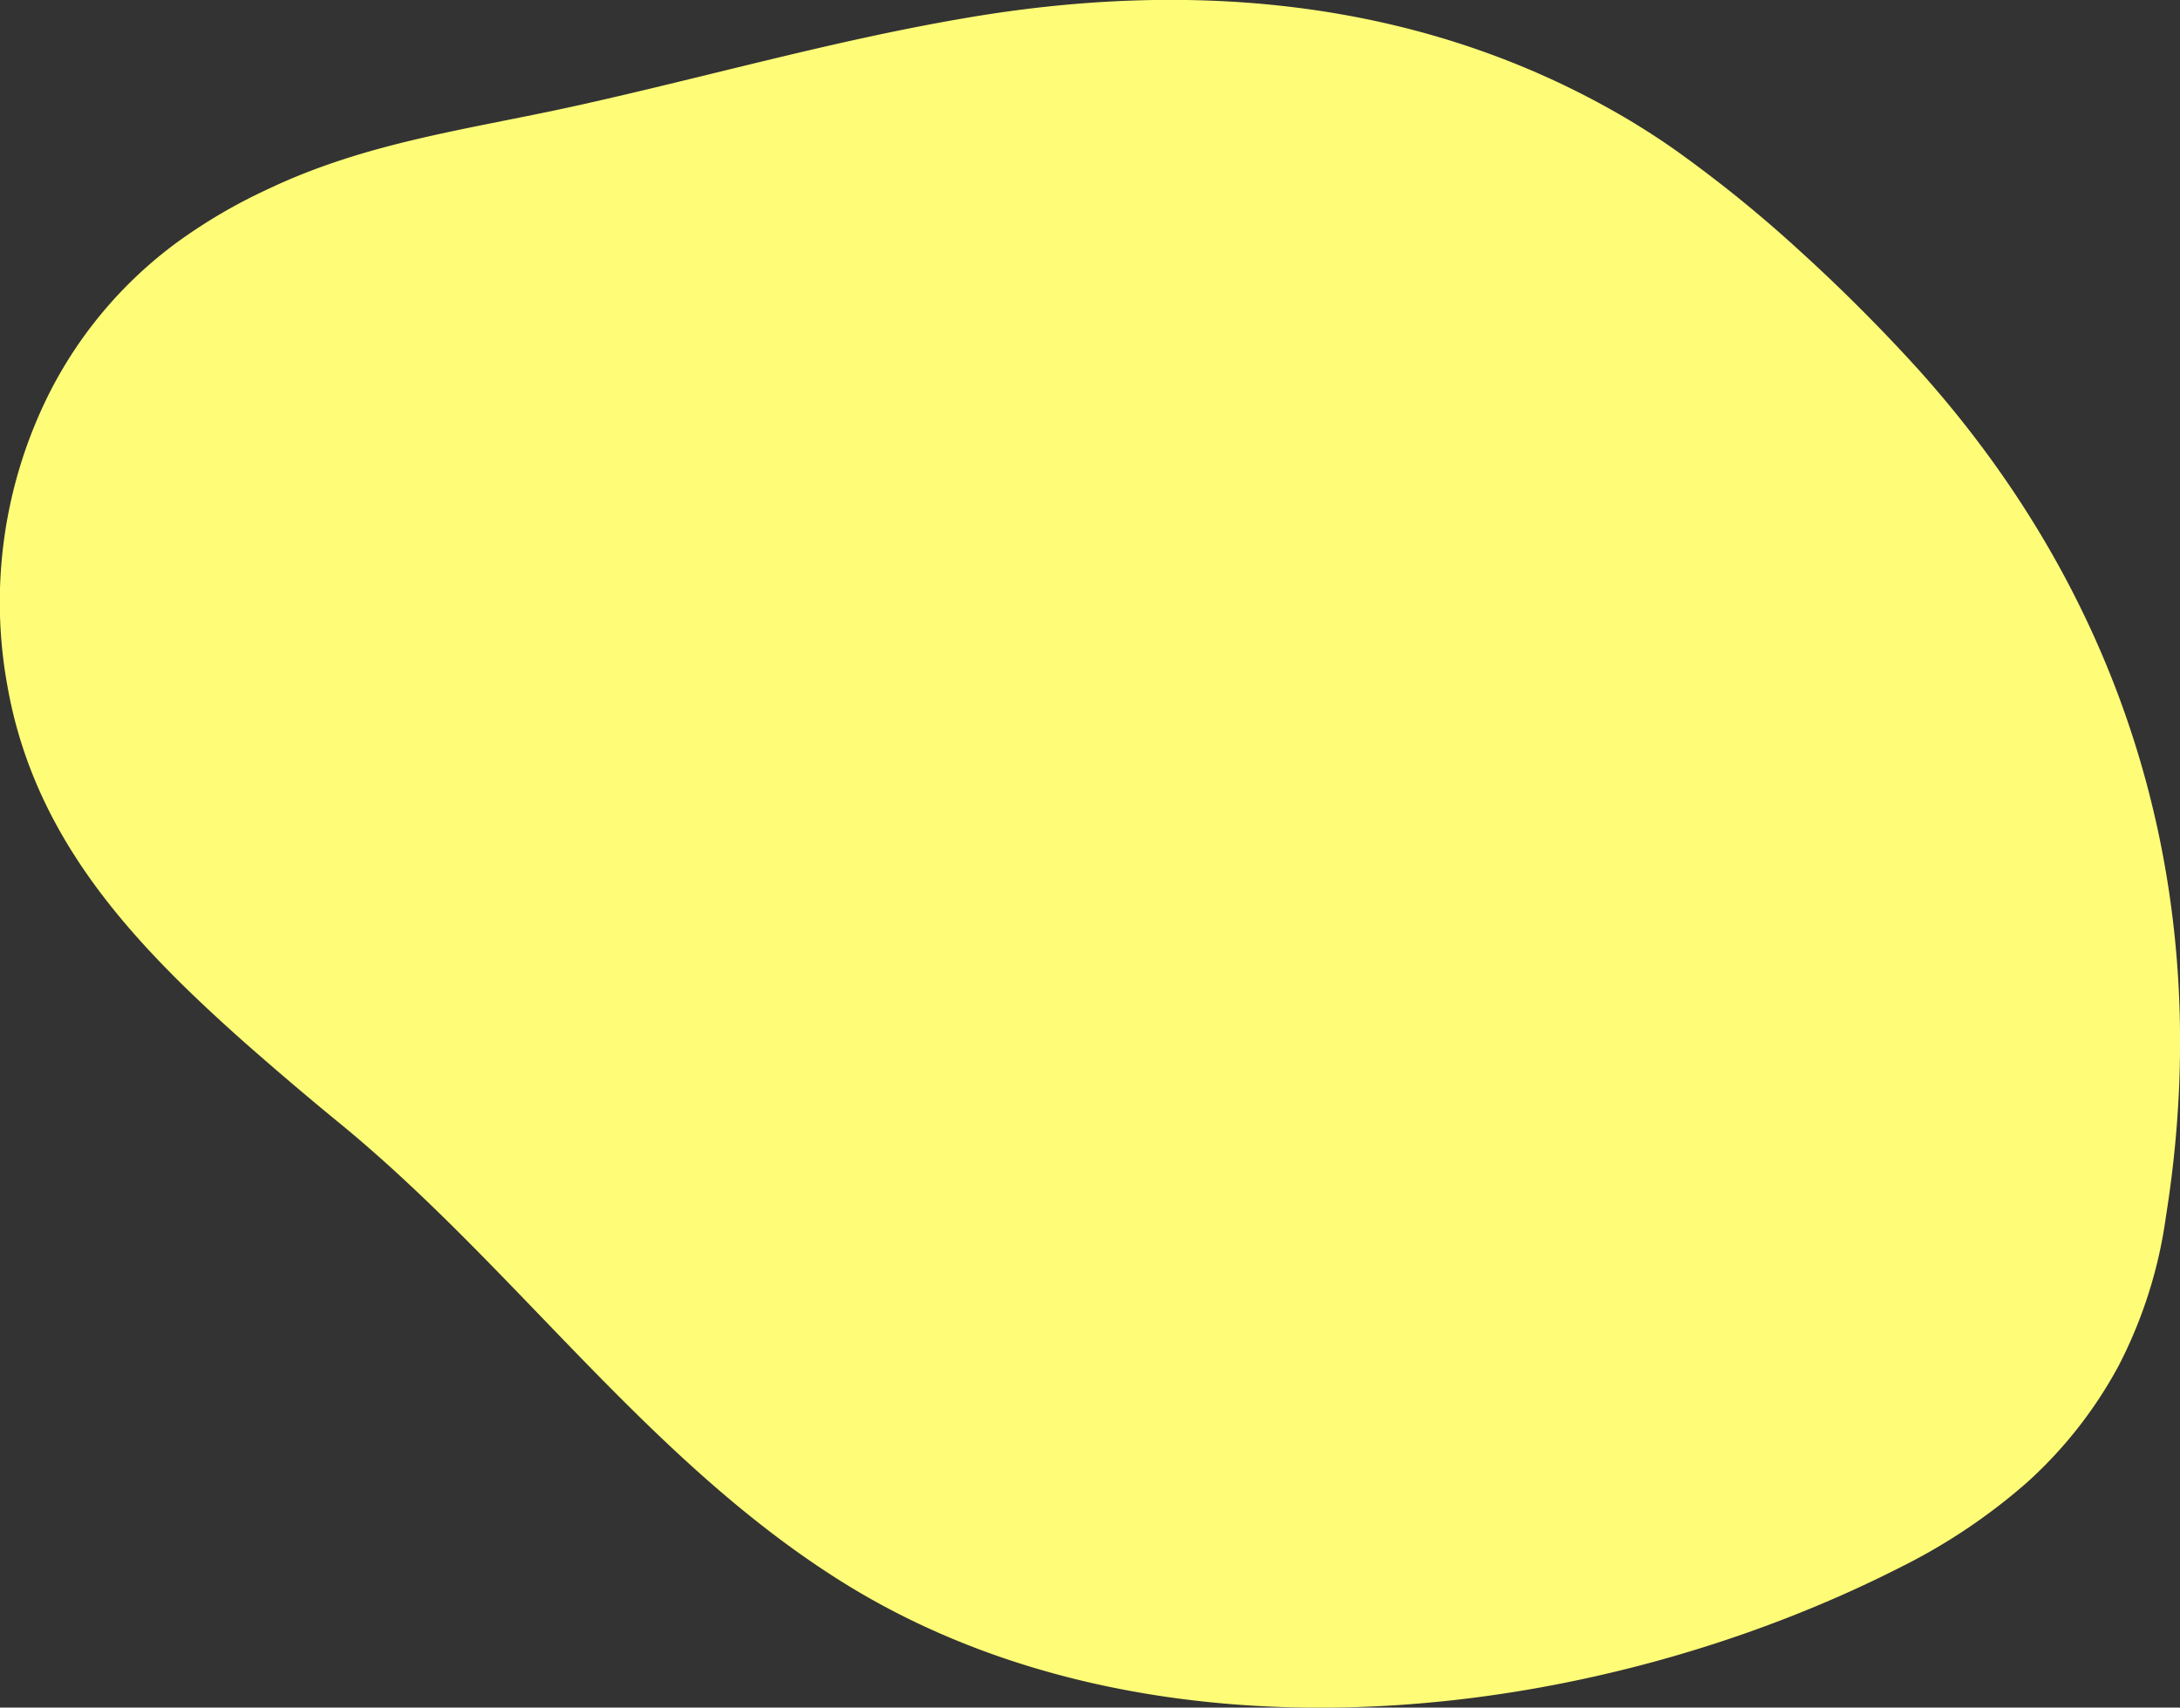
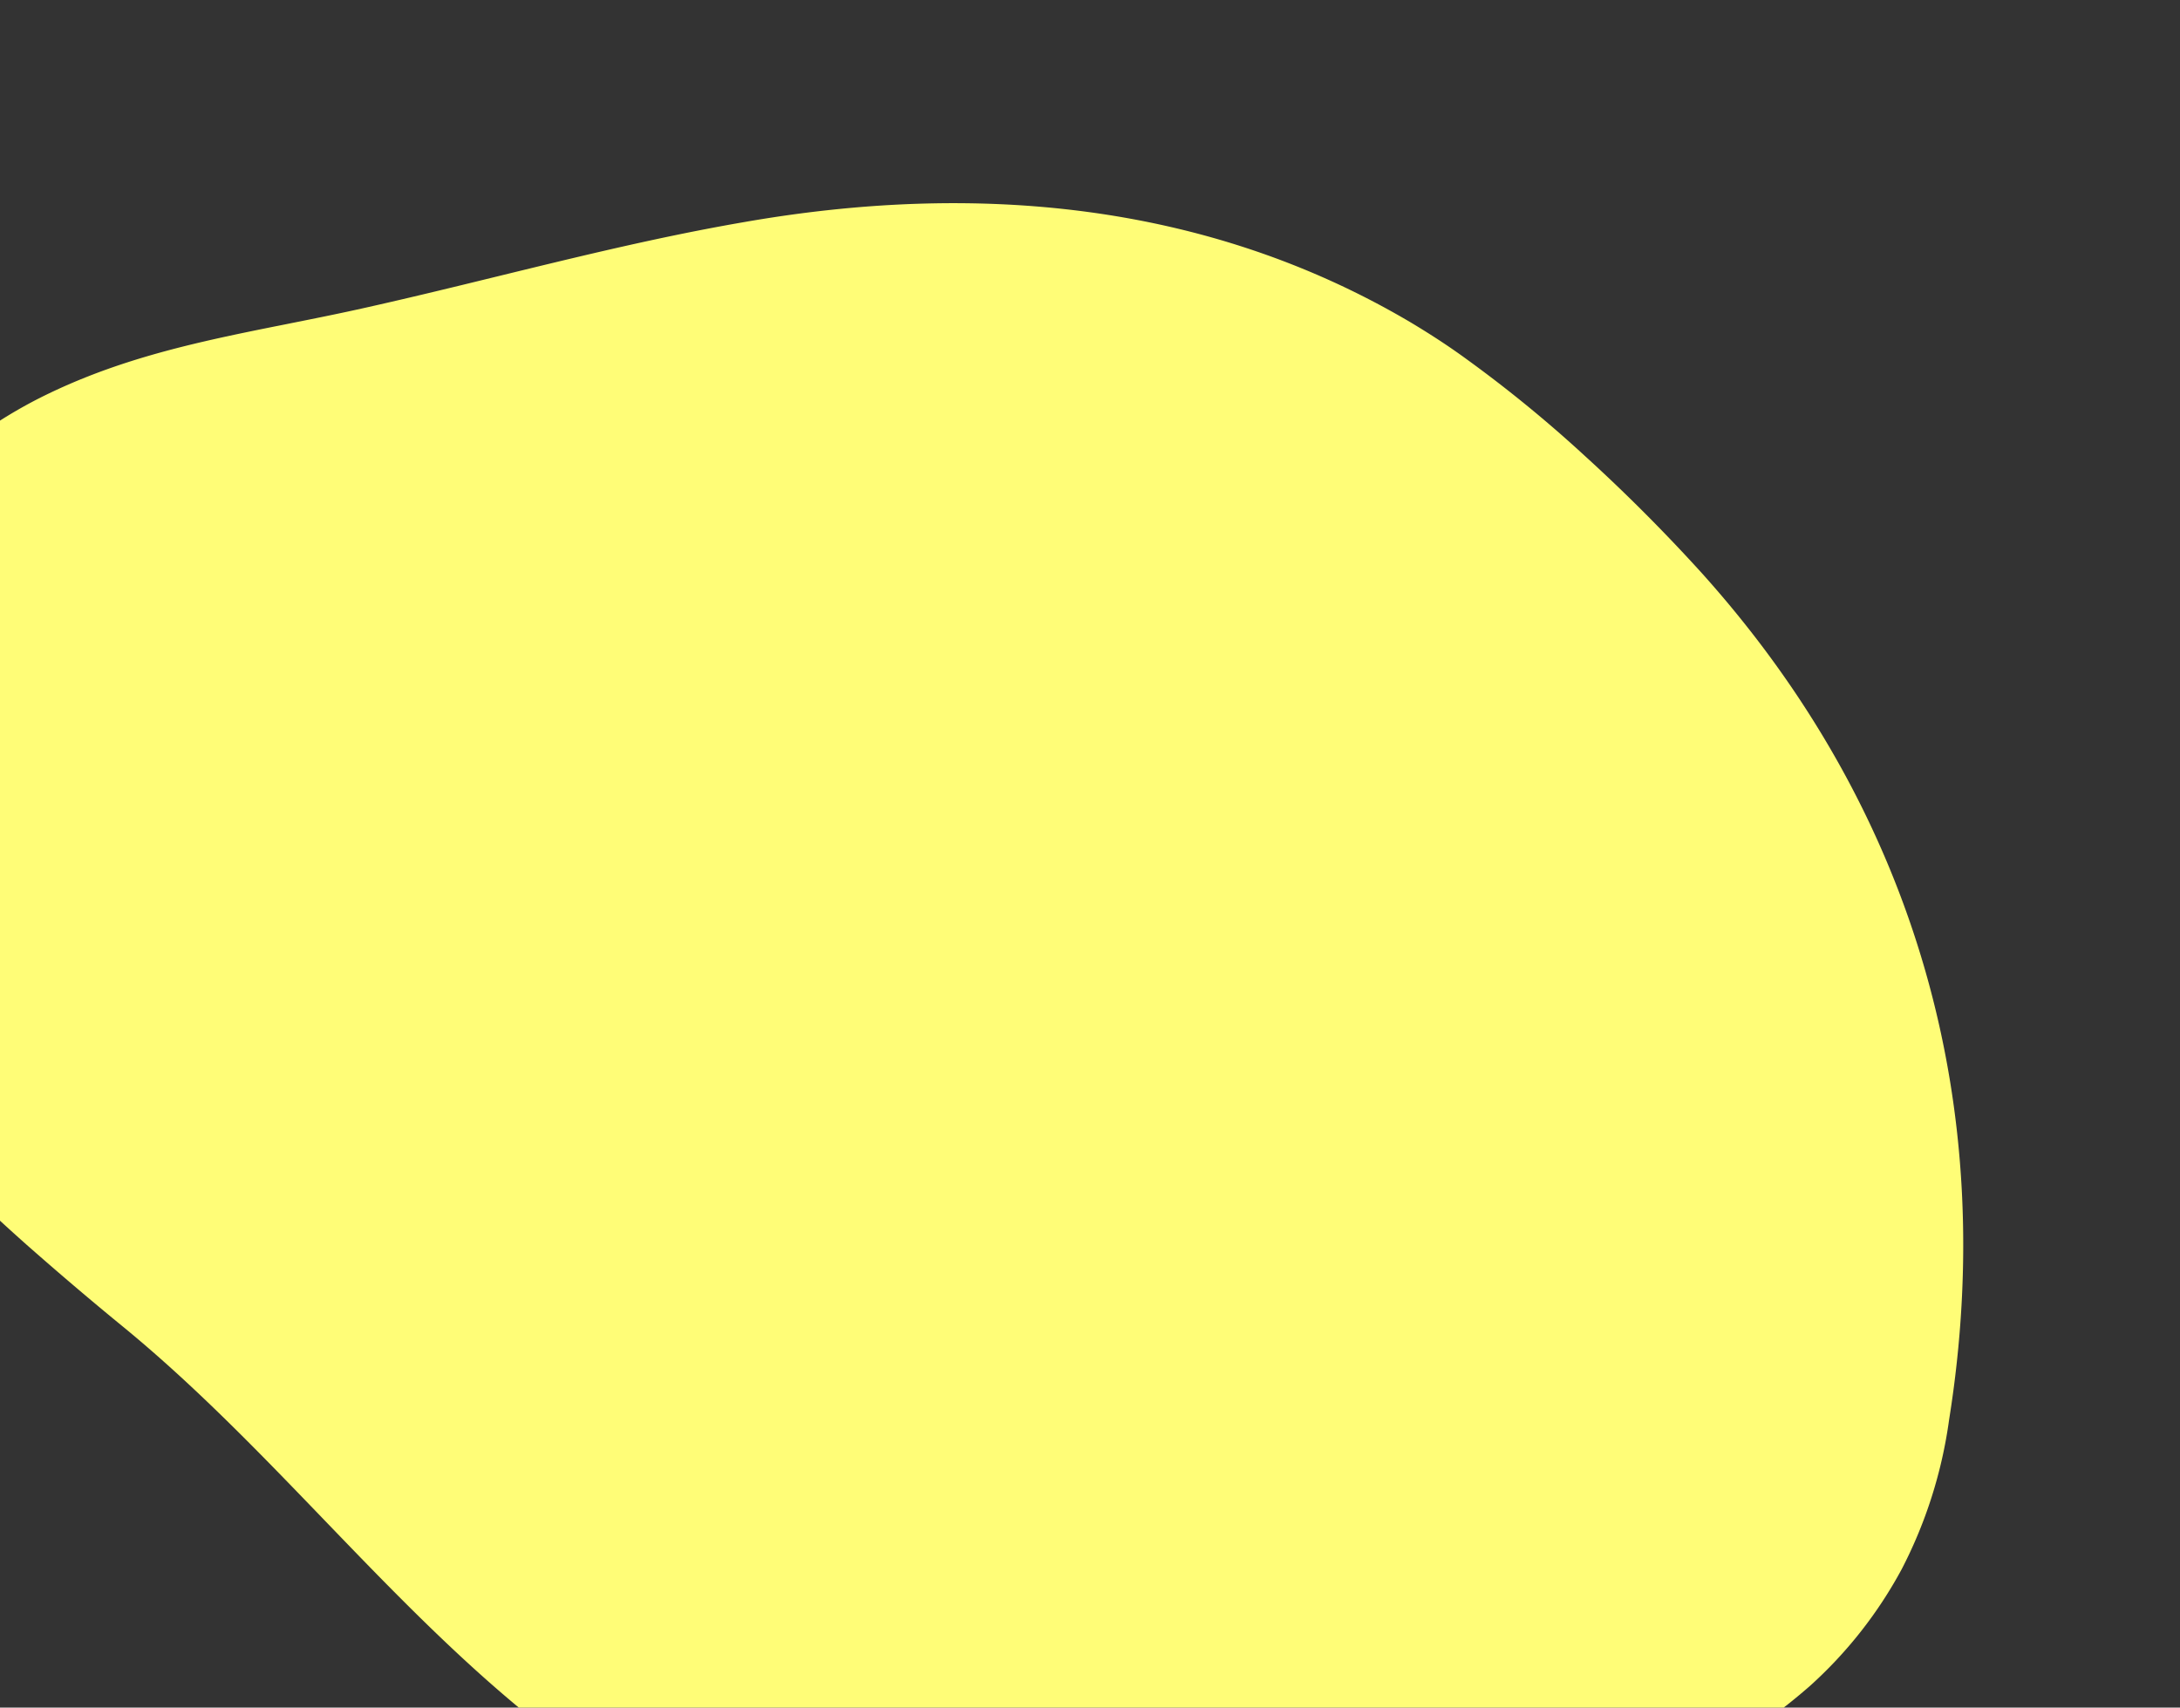
<svg xmlns="http://www.w3.org/2000/svg" width="278.78" height="218.4" viewBox="0 0 278.78 218.4">
  <rect x="0" y="0" width="278.78" height="218.4" fill="#333333" stroke="none" />
  <defs>
    <style>
      .cls-1 {
        fill: #fffd77;
        fill-rule: evenodd;
      }
    </style>
  </defs>
-   <path id="Forme_12" data-name="Forme 12" class="cls-1" d="M2659.33,12195.4a54.48,54.48,0,0,1,16.2-19.2,68.21,68.21,0,0,1,11.53-6.8c13.13-6.3,26.51-7.8,40.68-11,16.08-3.6,31.94-8.1,48.21-10.9,29.18-5.1,58.89-2.7,85.15,12.8,2.51,1.5,4.98,3.1,7.43,4.9a166.179,166.179,0,0,1,14.89,12.2c5.06,4.6,10.17,9.7,15.06,15.1,27.43,30.6,37.91,68.3,31.53,108.2a58.9,58.9,0,0,1-6.06,19.1,55.532,55.532,0,0,1-11.7,14.9,75.44,75.44,0,0,1-16.29,10.9c-38.97,19.8-94.18,26.6-133.98,2.6-25.56-15.5-42.74-40.8-65.59-59.5-4.28-3.5-8.37-7-12.23-10.4-14.27-12.7-26.73-26-30.17-45.4A59.591,59.591,0,0,1,2659.33,12195.4Z" transform="translate(-2653.03 -12145.1)" />
+   <path id="Forme_12" data-name="Forme 12" class="cls-1" d="M2659.33,12195.4c13.13-6.3,26.51-7.8,40.68-11,16.08-3.6,31.94-8.1,48.21-10.9,29.18-5.1,58.89-2.7,85.15,12.8,2.51,1.5,4.98,3.1,7.43,4.9a166.179,166.179,0,0,1,14.89,12.2c5.06,4.6,10.17,9.7,15.06,15.1,27.43,30.6,37.91,68.3,31.53,108.2a58.9,58.9,0,0,1-6.06,19.1,55.532,55.532,0,0,1-11.7,14.9,75.44,75.44,0,0,1-16.29,10.9c-38.97,19.8-94.18,26.6-133.98,2.6-25.56-15.5-42.74-40.8-65.59-59.5-4.28-3.5-8.37-7-12.23-10.4-14.27-12.7-26.73-26-30.17-45.4A59.591,59.591,0,0,1,2659.33,12195.4Z" transform="translate(-2653.03 -12145.1)" />
</svg>